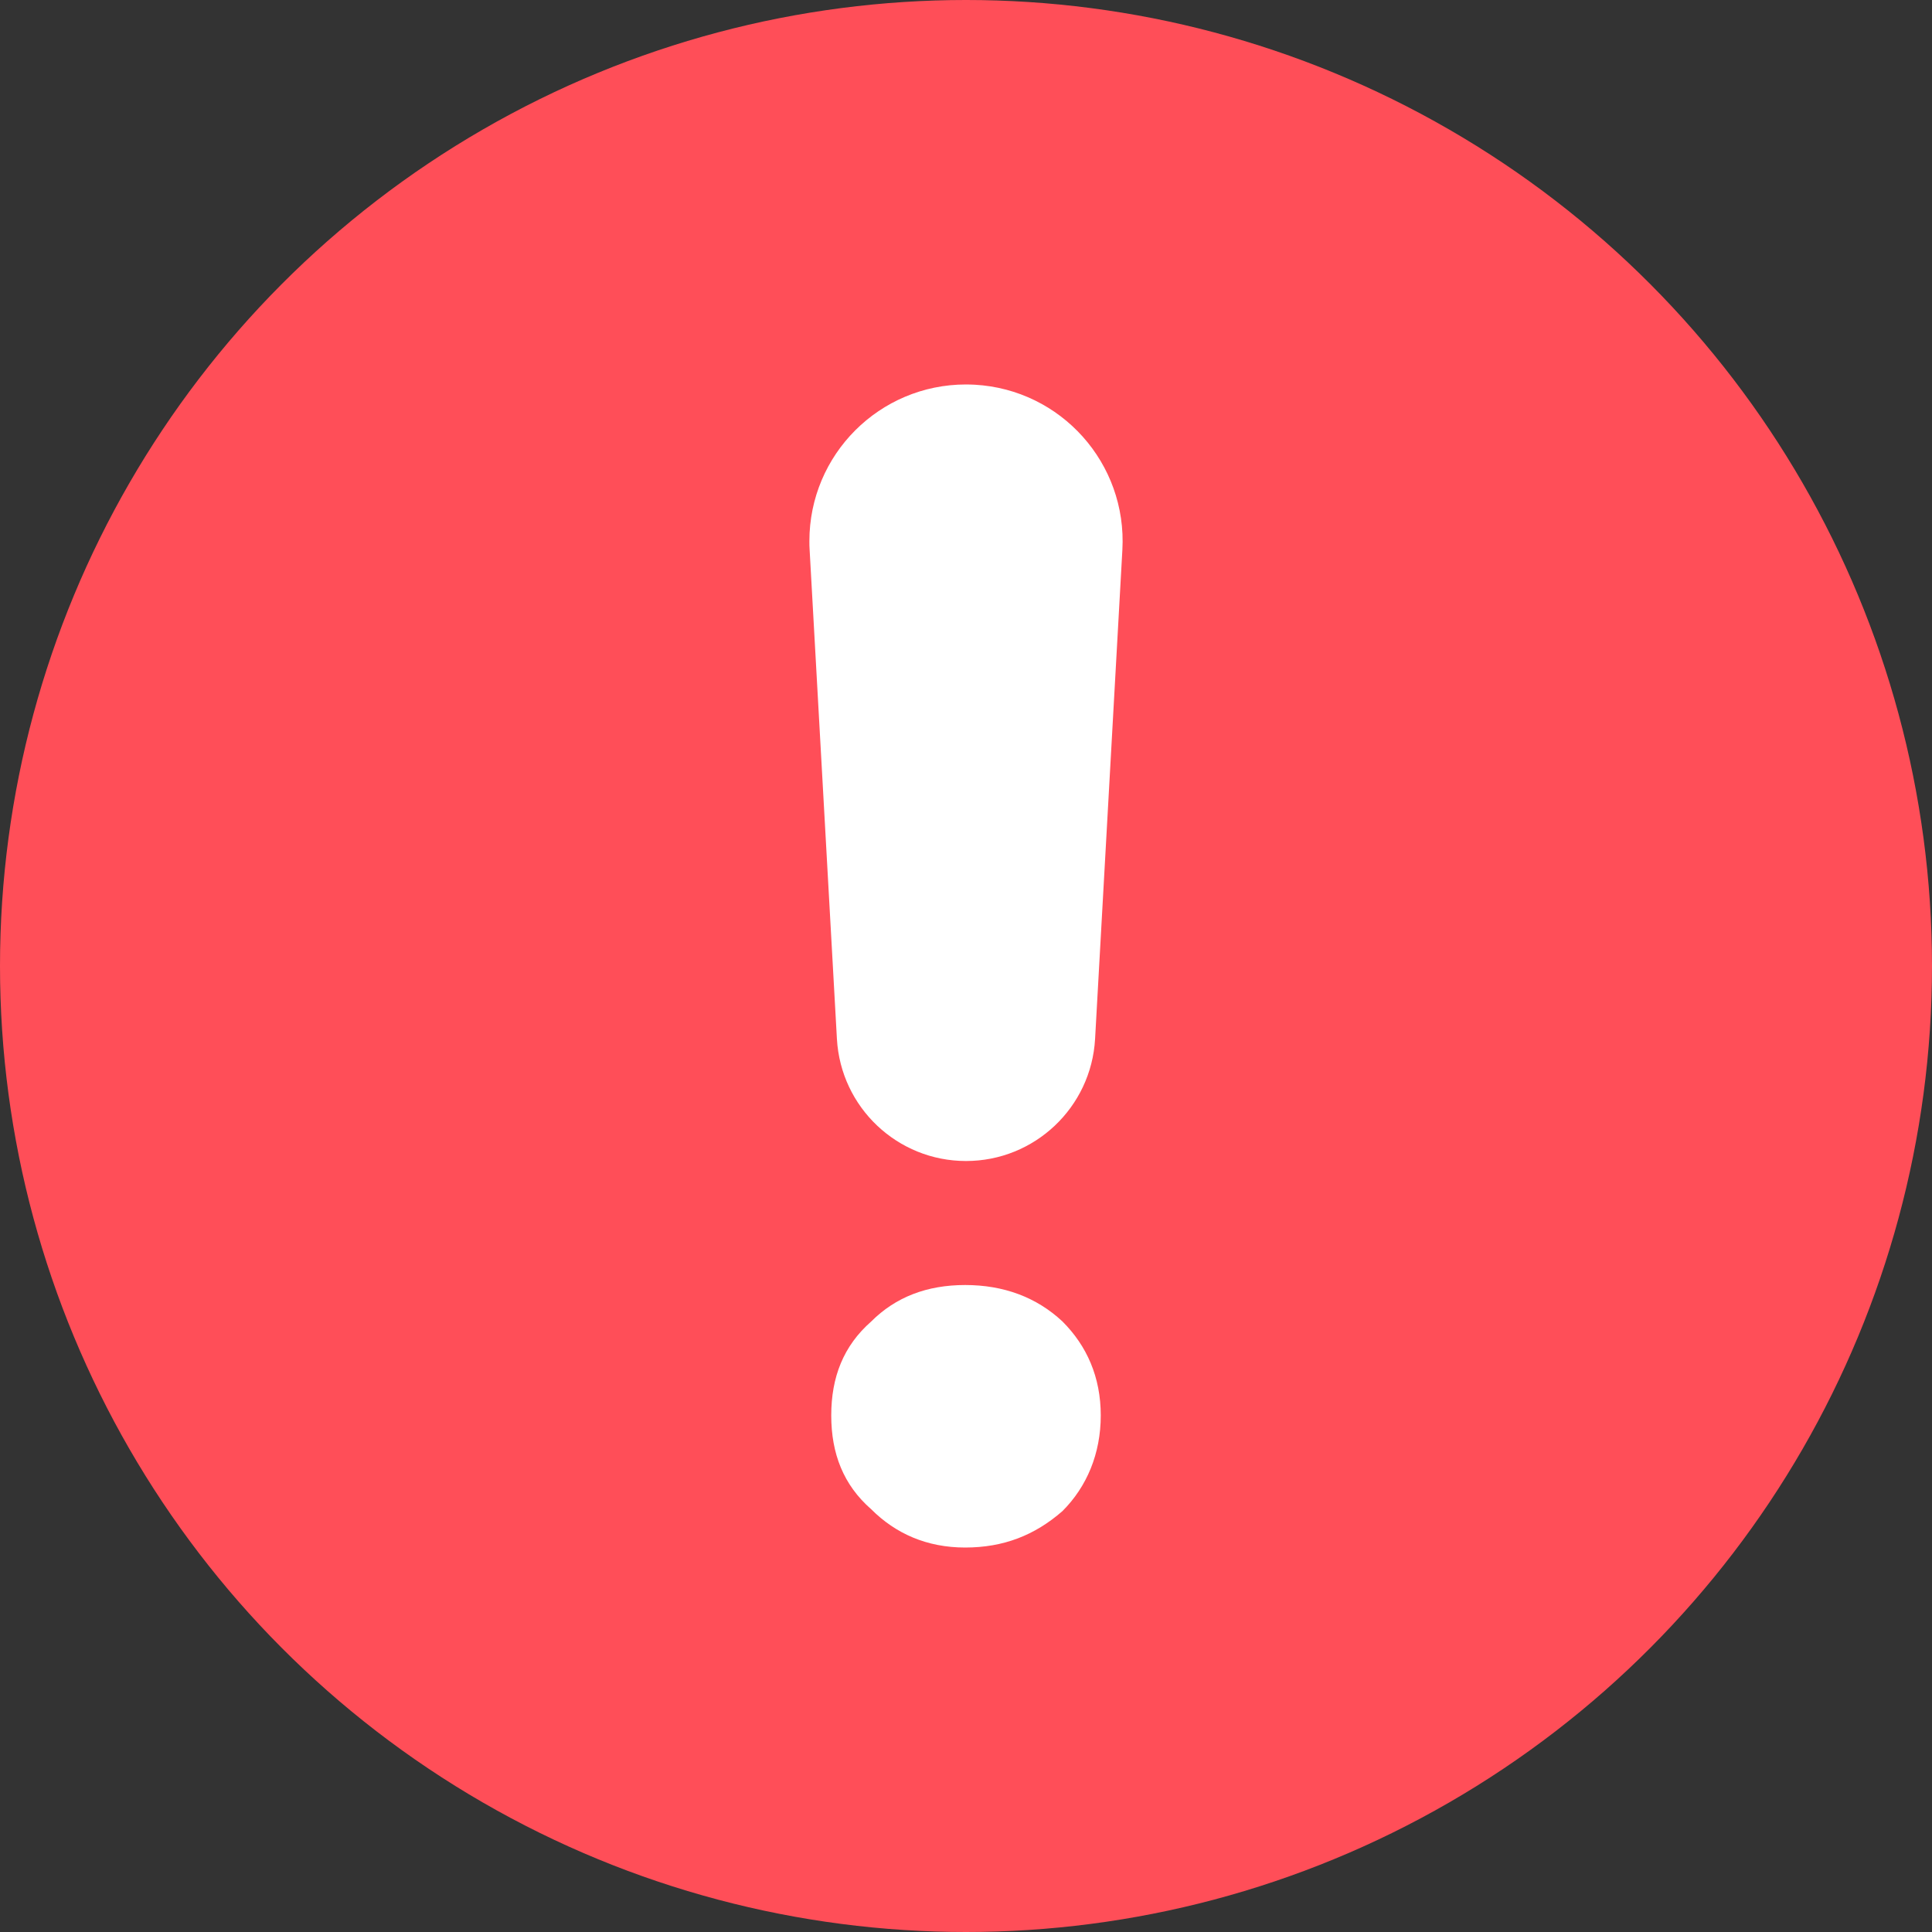
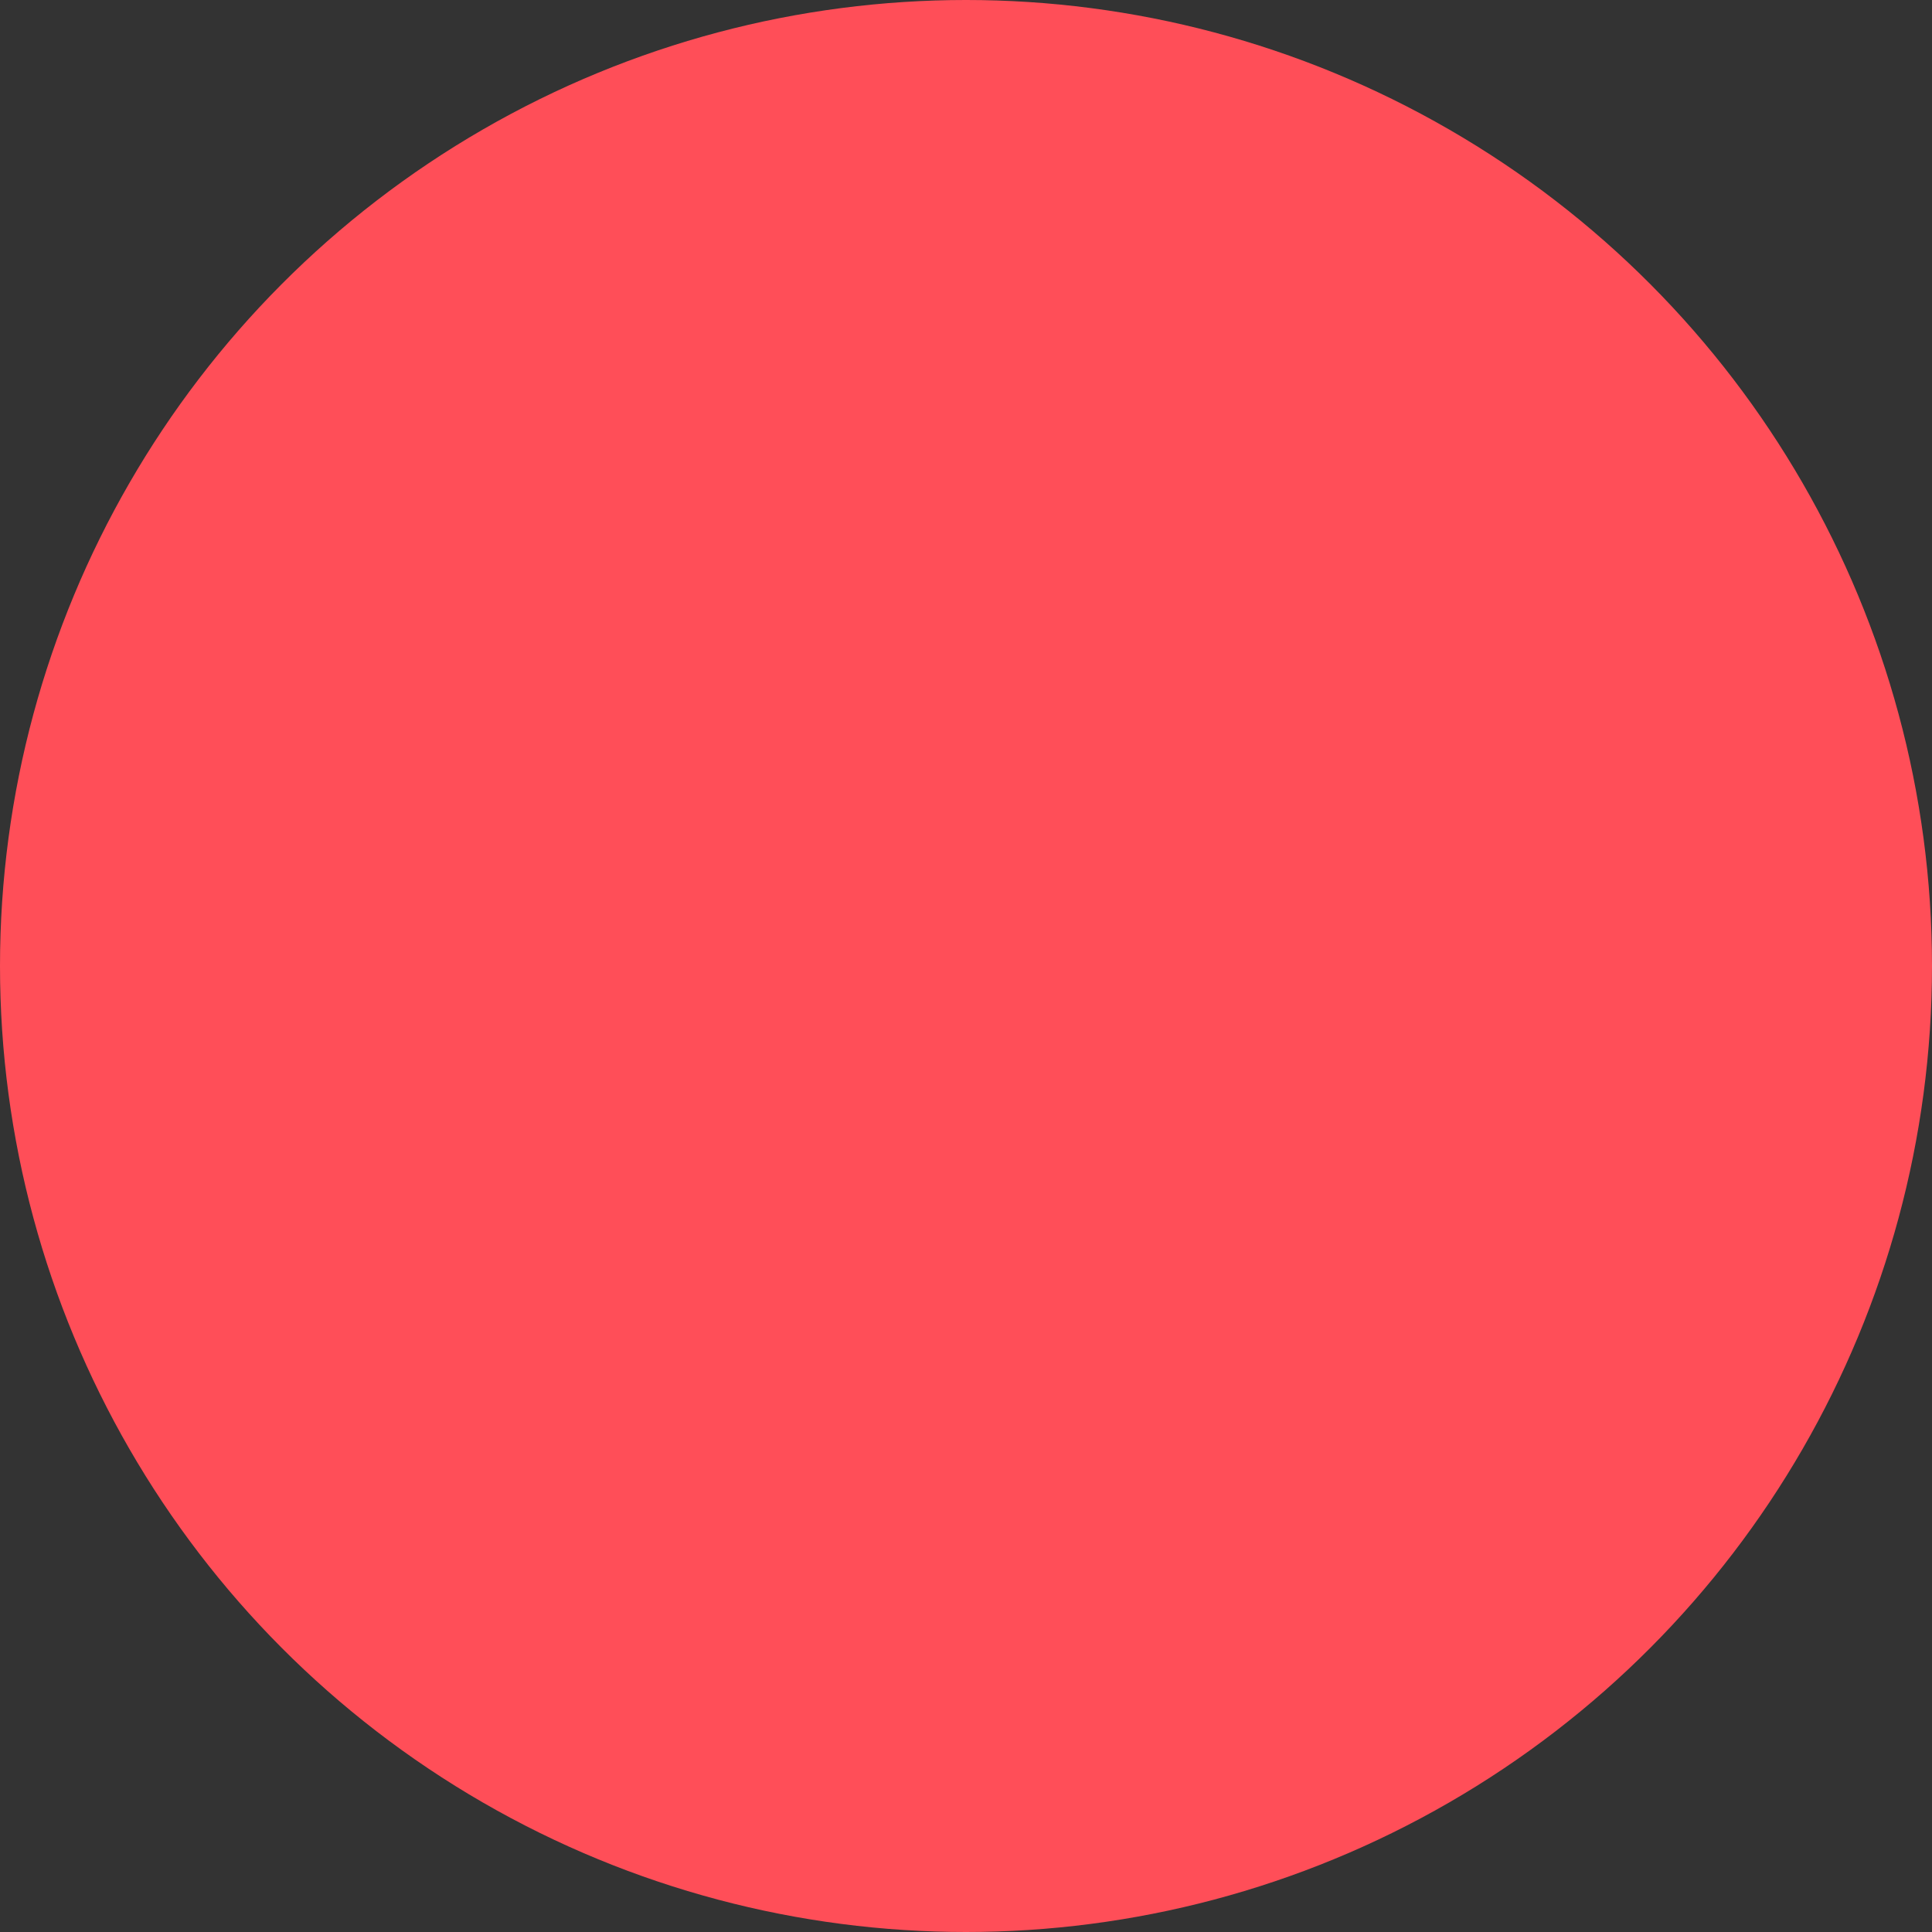
<svg xmlns="http://www.w3.org/2000/svg" width="16px" height="16px" viewBox="0 0 16 16" version="1.1">
  <rect x="0" y="0" width="16" height="16" fill="#333333" stroke="none" />
  <title>！</title>
  <g id="预约+新版" stroke="none" stroke-width="1" fill="none" fill-rule="evenodd">
    <g id="核对订单1" transform="translate(-15, -100)">
      <g id="编组" transform="translate(0, 88)">
        <g id="！" transform="translate(15, 12)">
          <circle id="椭圆形" fill="#FF4E58" cx="8" cy="8" r="8" />
-           <path d="M9.069,8.604 L9.295,4.554 C9.335,3.838 8.788,3.226 8.072,3.186 C8.048,3.185 8.024,3.184 8,3.184 C7.283,3.184 6.703,3.765 6.703,4.481 C6.703,4.505 6.703,4.53 6.705,4.554 L6.931,8.604 C6.963,9.171 7.432,9.615 8,9.615 C8.568,9.615 9.037,9.171 9.069,8.604 Z" id="路径" fill="#FFFFFF" fill-rule="nonzero" />
-           <path d="M7.993,12.816 C8.31,12.816 8.569,12.715 8.799,12.514 C9.001,12.312 9.116,12.038 9.116,11.722 C9.116,11.405 9.001,11.146 8.799,10.944 C8.583,10.742 8.31,10.642 7.993,10.642 C7.676,10.642 7.417,10.742 7.215,10.944 C6.985,11.146 6.884,11.405 6.884,11.722 C6.884,12.038 6.985,12.298 7.215,12.499 C7.417,12.701 7.676,12.816 7.993,12.816 Z" id="路径" fill="#FFFFFF" fill-rule="nonzero" />
        </g>
      </g>
    </g>
  </g>
</svg>